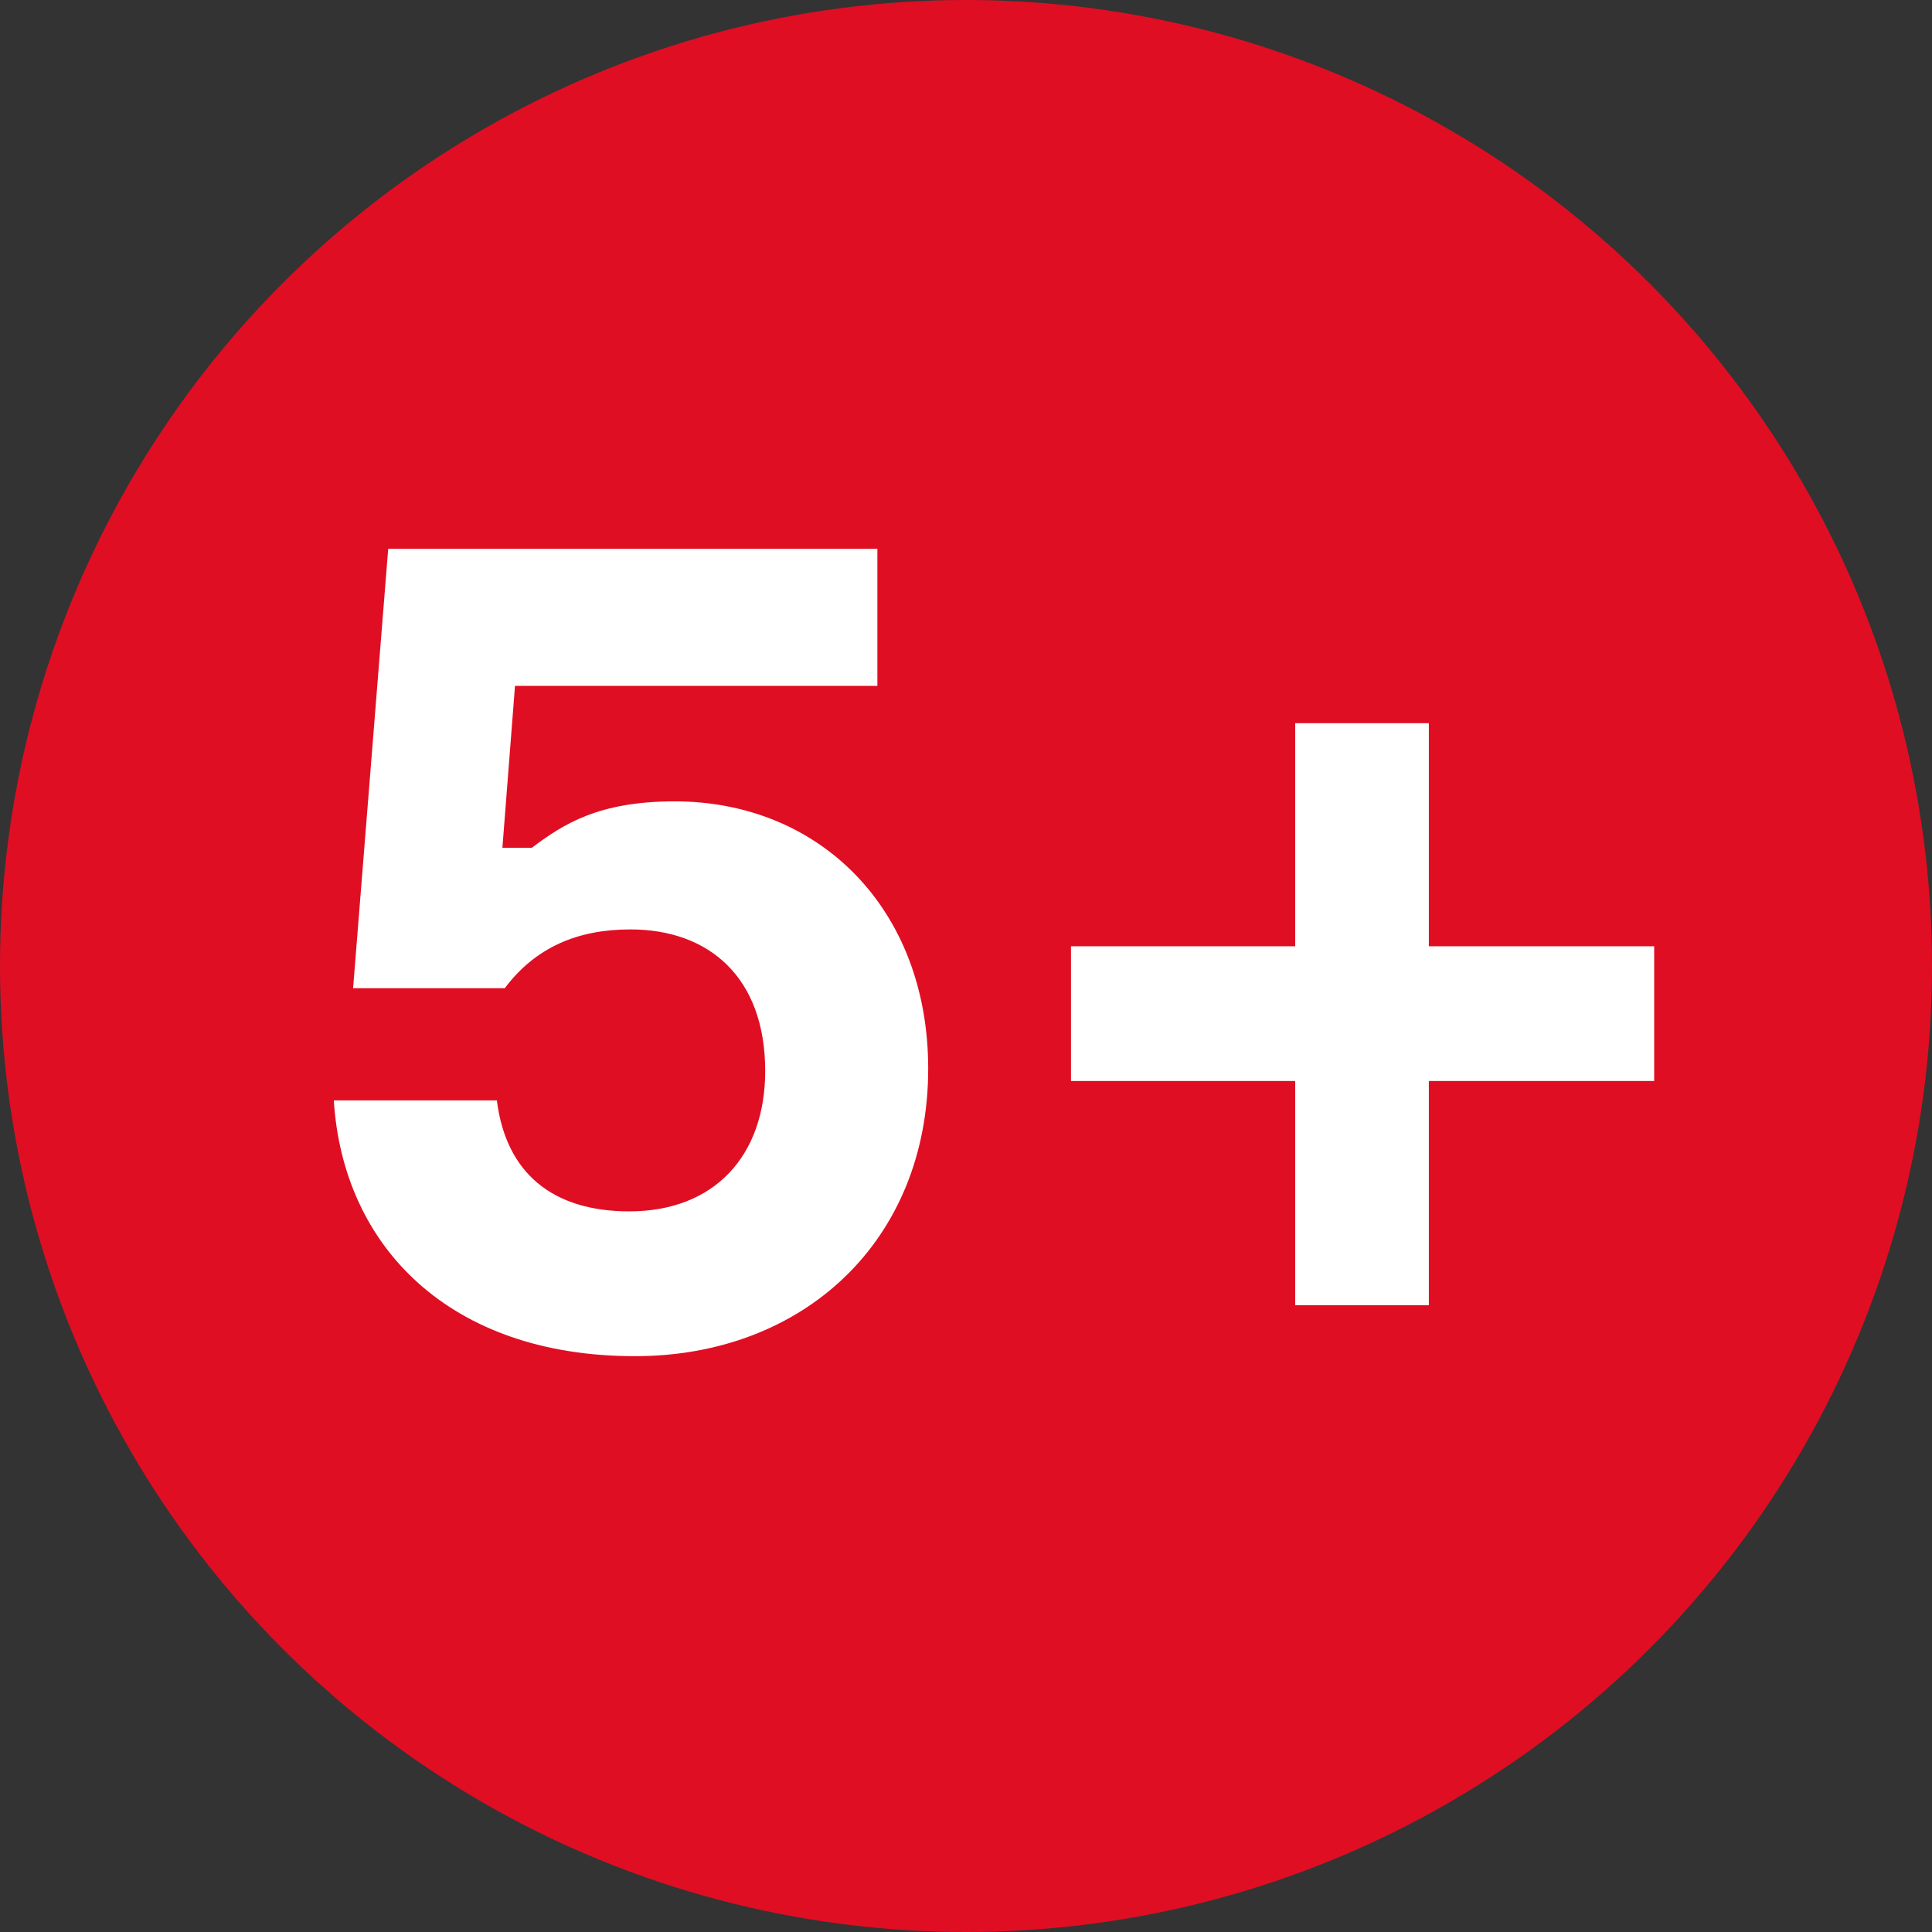
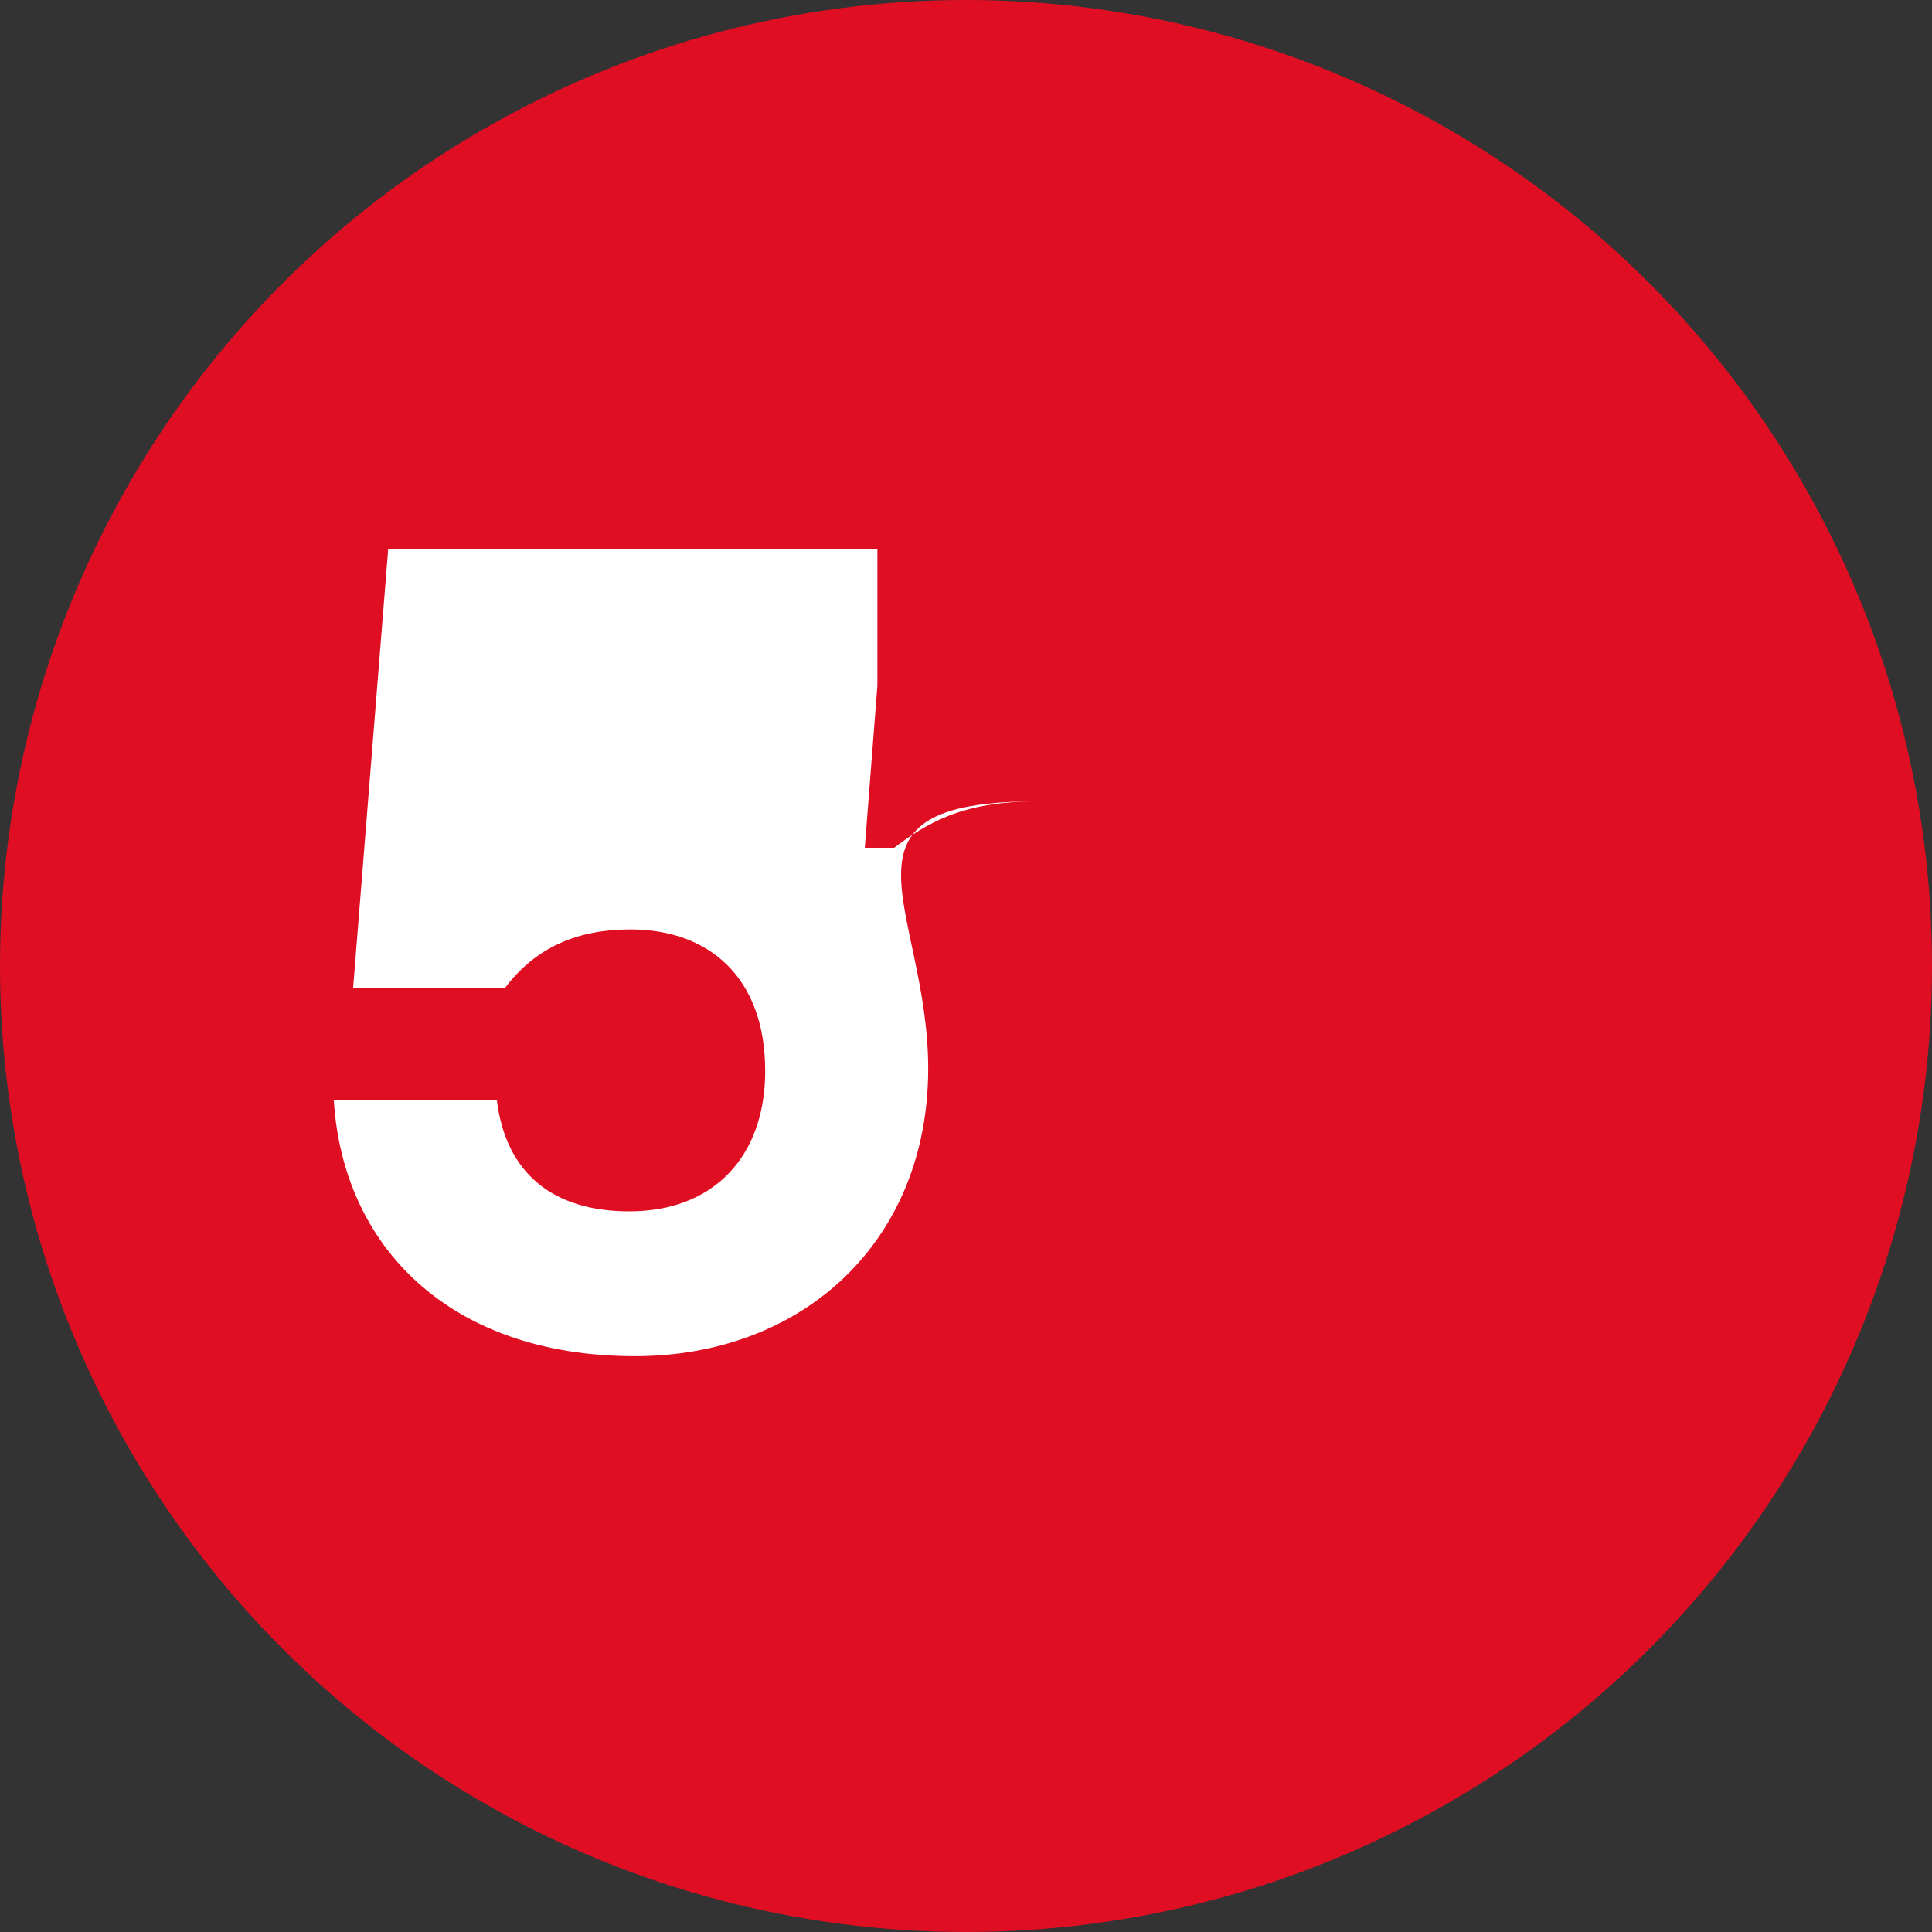
<svg xmlns="http://www.w3.org/2000/svg" id="Layer_1" data-name="Layer 1" viewBox="0 0 460 460">
  <rect x="0" y="0" width="460" height="460" fill="#333333" stroke="none" />
  <defs>
    <style>.cls-1{fill:#e00e23;}.cls-2{fill:#fff;}</style>
  </defs>
  <title>5</title>
  <circle class="cls-1" cx="230" cy="230" r="230" />
-   <path class="cls-2" d="M221,254.42c0,41-29.66,68.48-69.83,68.48C107,322.9,81.64,296.75,79.48,262h38.82c2.16,17.25,13.21,26.42,31.54,26.42,20.22,0,32.35-13.21,32.35-33.43,0-22.38-13.48-33.7-32.08-33.7-12.67,0-22.65,4.31-29.93,14H84.07l8.36-104.61H208.9v32.62H122.62l-3,38.55h7c7.55-5.66,15.91-11.05,34-11.05C195.15,190.79,221,216.4,221,254.42Z" />
-   <path class="cls-2" d="M308.38,172.19H340.2V225.3h53.65v32.08H340.2v53.38H308.38V257.38H255V225.3h53.38Z" />
+   <path class="cls-2" d="M221,254.42c0,41-29.66,68.48-69.83,68.48C107,322.9,81.64,296.75,79.48,262h38.82c2.16,17.25,13.21,26.42,31.54,26.42,20.22,0,32.35-13.21,32.35-33.43,0-22.38-13.48-33.7-32.08-33.7-12.67,0-22.65,4.31-29.93,14H84.07l8.36-104.61H208.9v32.62l-3,38.55h7c7.55-5.66,15.91-11.05,34-11.05C195.15,190.79,221,216.4,221,254.42Z" />
</svg>